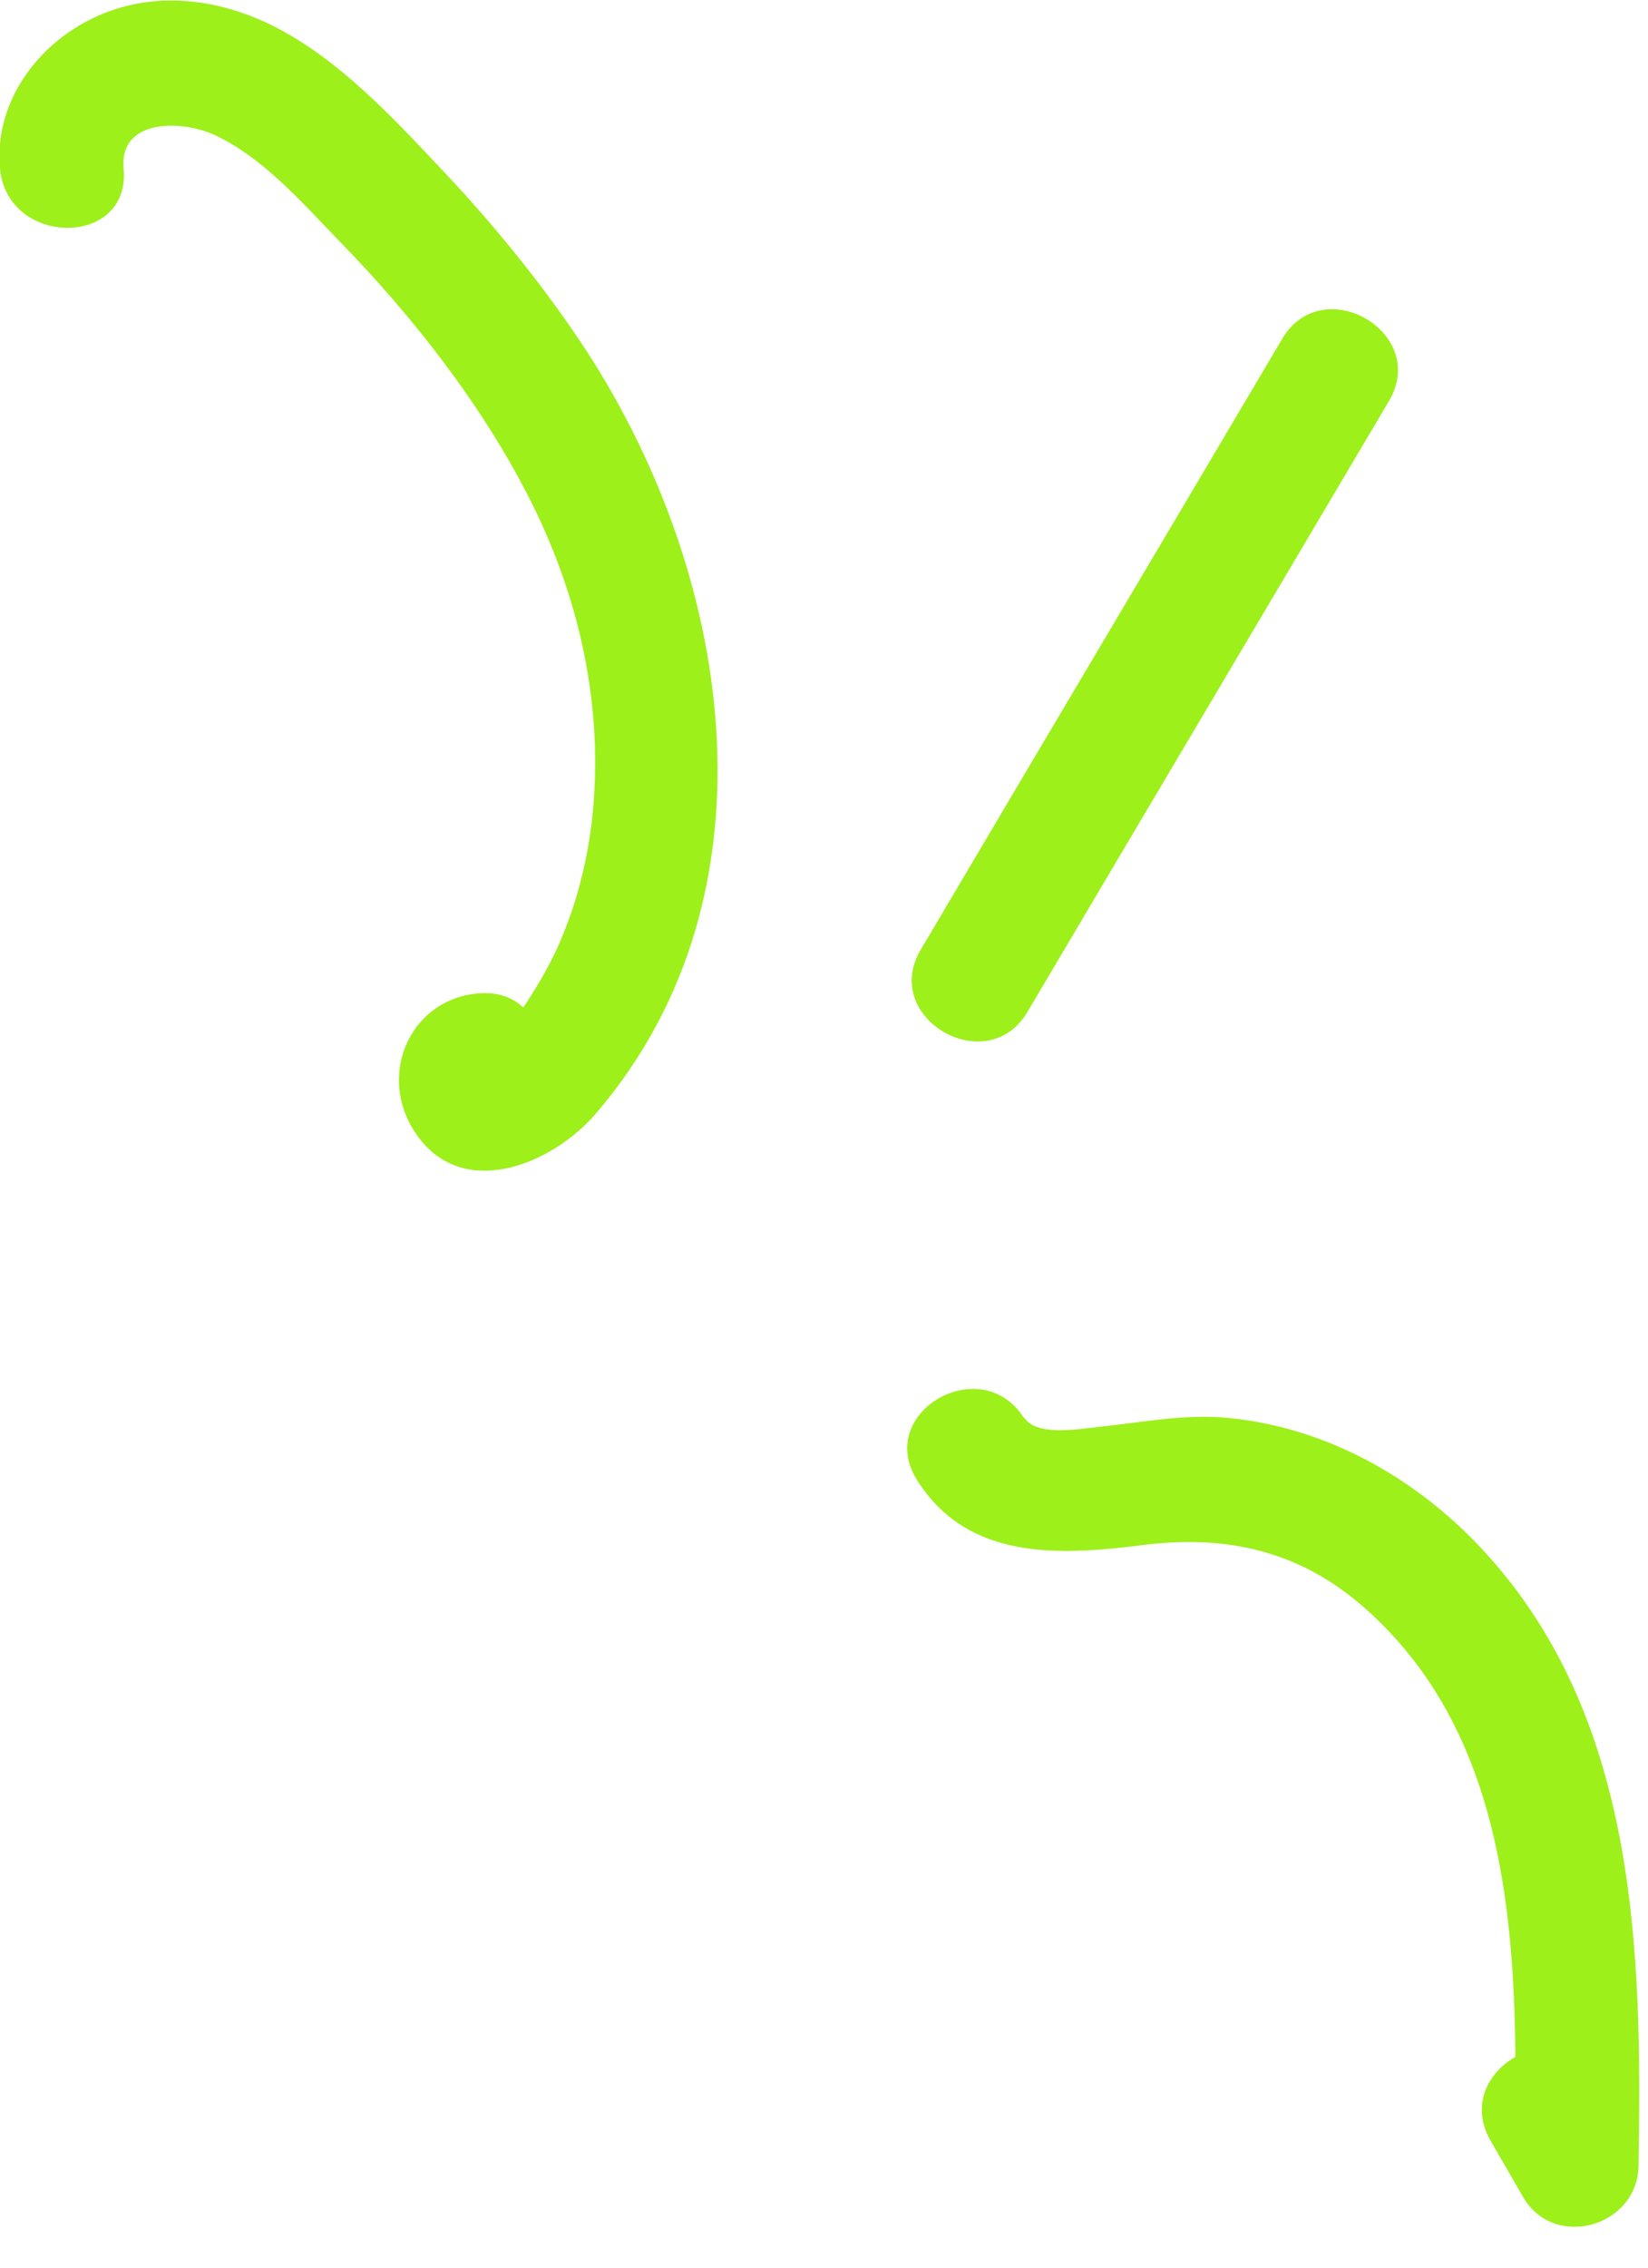
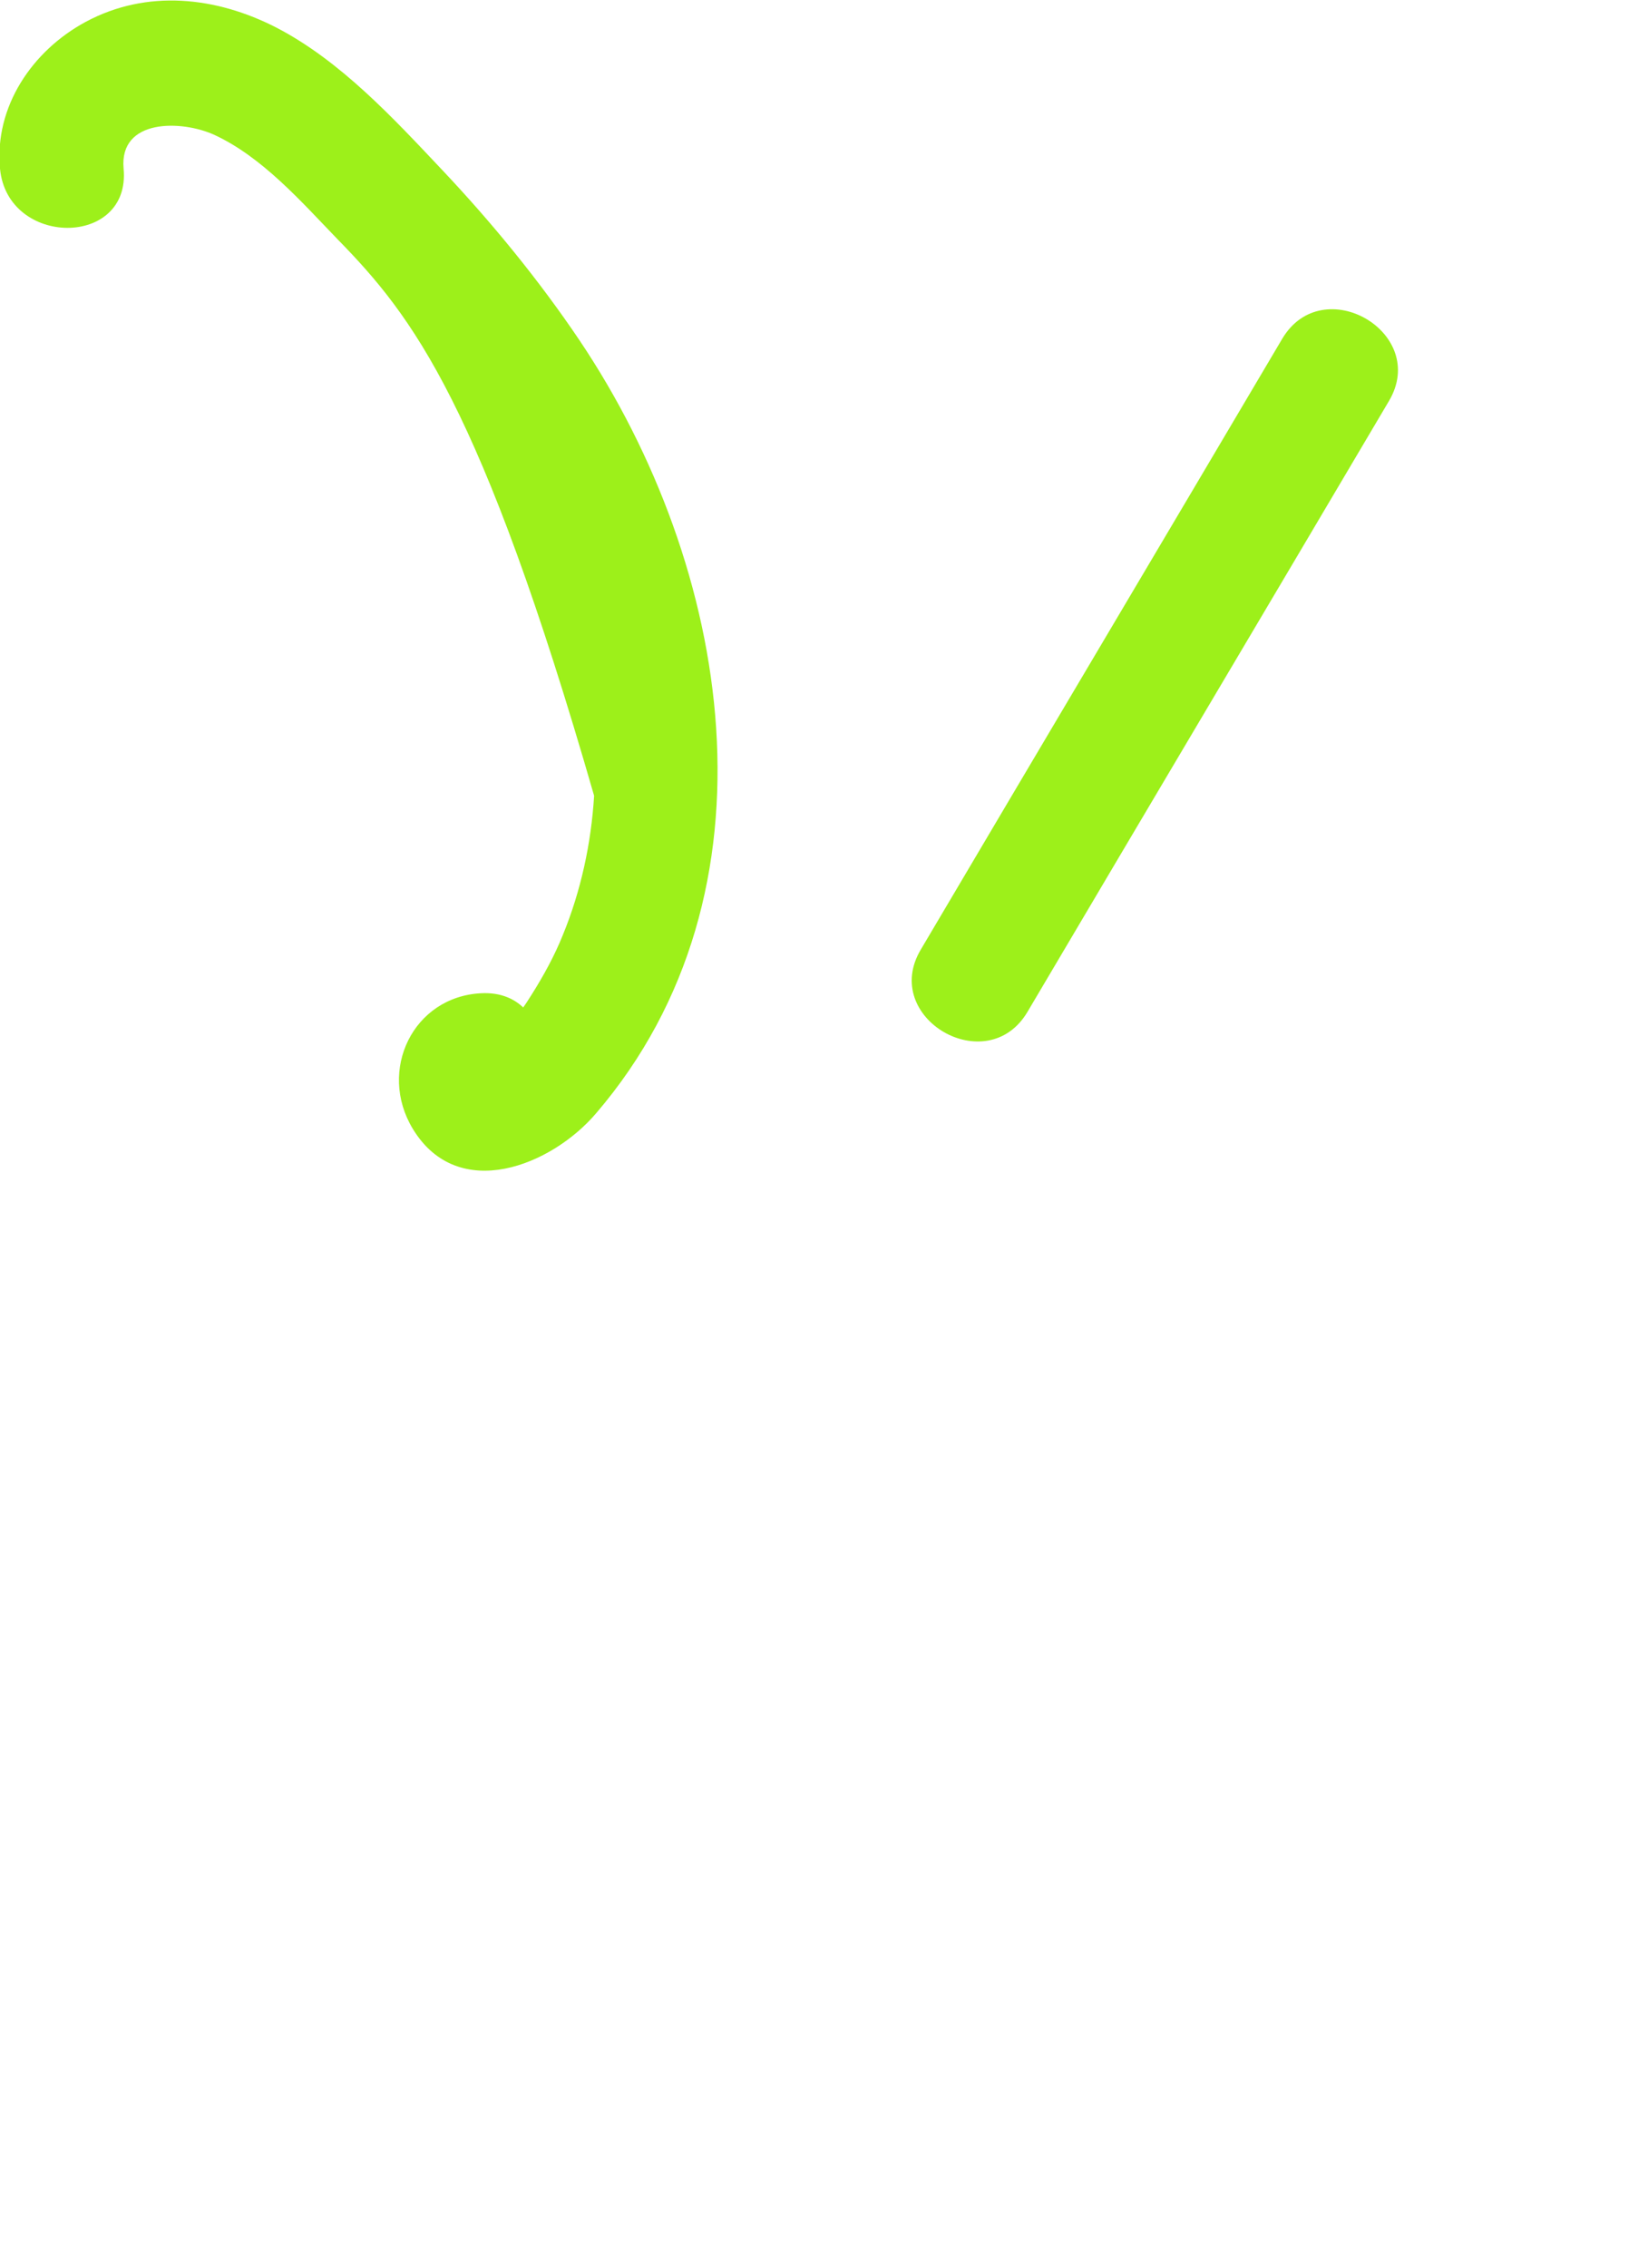
<svg xmlns="http://www.w3.org/2000/svg" width="40" height="55" viewBox="0 0 40 55" fill="none">
  <g clip-path="url(#clip0_740_232)">
-     <path d="M24.86 34.38C25.16 34.86 26.24 34.65 26.74 34.6C27.77 34.49 28.77 34.29 29.81 34.39C32.19 34.62 34.36 35.84 35.97 37.57C39.75 41.62 39.86 47.32 39.77 52.53C39.75 54 37.73 54.59 36.97 53.29C36.71 52.83 36.44 52.38 36.18 51.92C35.21 50.25 37.8 48.73 38.77 50.41C39.03 50.87 39.3 51.32 39.56 51.78L36.76 52.54C36.84 47.84 36.95 42.35 33.1 38.98C31.55 37.62 29.78 37.22 27.77 37.47C25.76 37.72 23.51 37.88 22.26 35.9C21.22 34.26 23.82 32.76 24.85 34.39L24.86 34.38Z" fill="#9DF01A" />
-     <path d="M11.7 27.08L11.97 25.3C12.11 25.17 12.24 25.02 12.37 24.87C12.56 24.64 12.74 24.39 12.9 24.13C13.19 23.67 13.46 23.18 13.66 22.68C14.1 21.61 14.35 20.45 14.42 19.3C14.58 16.77 13.98 14.3 12.83 12.05C11.68 9.8 10.02 7.67 8.2 5.81C7.32 4.9 6.37 3.81 5.2 3.27C4.41 2.91 2.89 2.87 3 4.09C3.18 6.01 0.18 6 6.48499e-05 4.09C-0.14 2.59 0.78 1.23 2.08 0.53C3.57 -0.27 5.25 -0.08 6.71 0.67C8.27 1.48 9.55 2.87 10.74 4.13C11.93 5.39 13.08 6.79 14.07 8.26C17.75 13.74 19.09 21.61 14.47 27C13.39 28.27 11.12 29.19 10.02 27.38C9.16 25.96 10.03 24.17 11.68 24.09C13.61 23.99 13.6 26.99 11.68 27.09L11.7 27.08Z" fill="#9DF01A" />
+     <path d="M11.7 27.08L11.97 25.3C12.11 25.17 12.24 25.02 12.37 24.87C12.56 24.64 12.74 24.39 12.9 24.13C13.19 23.67 13.46 23.18 13.66 22.68C14.1 21.61 14.35 20.45 14.42 19.3C11.68 9.8 10.02 7.67 8.2 5.81C7.32 4.9 6.37 3.81 5.2 3.27C4.41 2.91 2.89 2.87 3 4.09C3.18 6.01 0.18 6 6.48499e-05 4.09C-0.14 2.59 0.78 1.23 2.08 0.53C3.57 -0.27 5.25 -0.08 6.71 0.67C8.27 1.48 9.55 2.87 10.74 4.13C11.93 5.39 13.08 6.79 14.07 8.26C17.75 13.74 19.09 21.61 14.47 27C13.39 28.27 11.12 29.19 10.02 27.38C9.16 25.96 10.03 24.17 11.68 24.09C13.61 23.99 13.6 26.99 11.68 27.09L11.7 27.08Z" fill="#9DF01A" />
    <path d="M22.35 23.03C25.27 18.09 28.2 13.16 31.12 8.22C32.1 6.56 34.7 8.07 33.71 9.73C30.79 14.67 27.86 19.6 24.94 24.54C23.96 26.2 21.36 24.69 22.35 23.03Z" fill="#9DF01A" />
  </g>
  <defs>
    <clipPath id="clip0_740_232">
      <rect width="39.79" height="54.01" fill="white" transform="matrix(-1 0 0 1 39.79 0)" />
    </clipPath>
  </defs>
</svg>